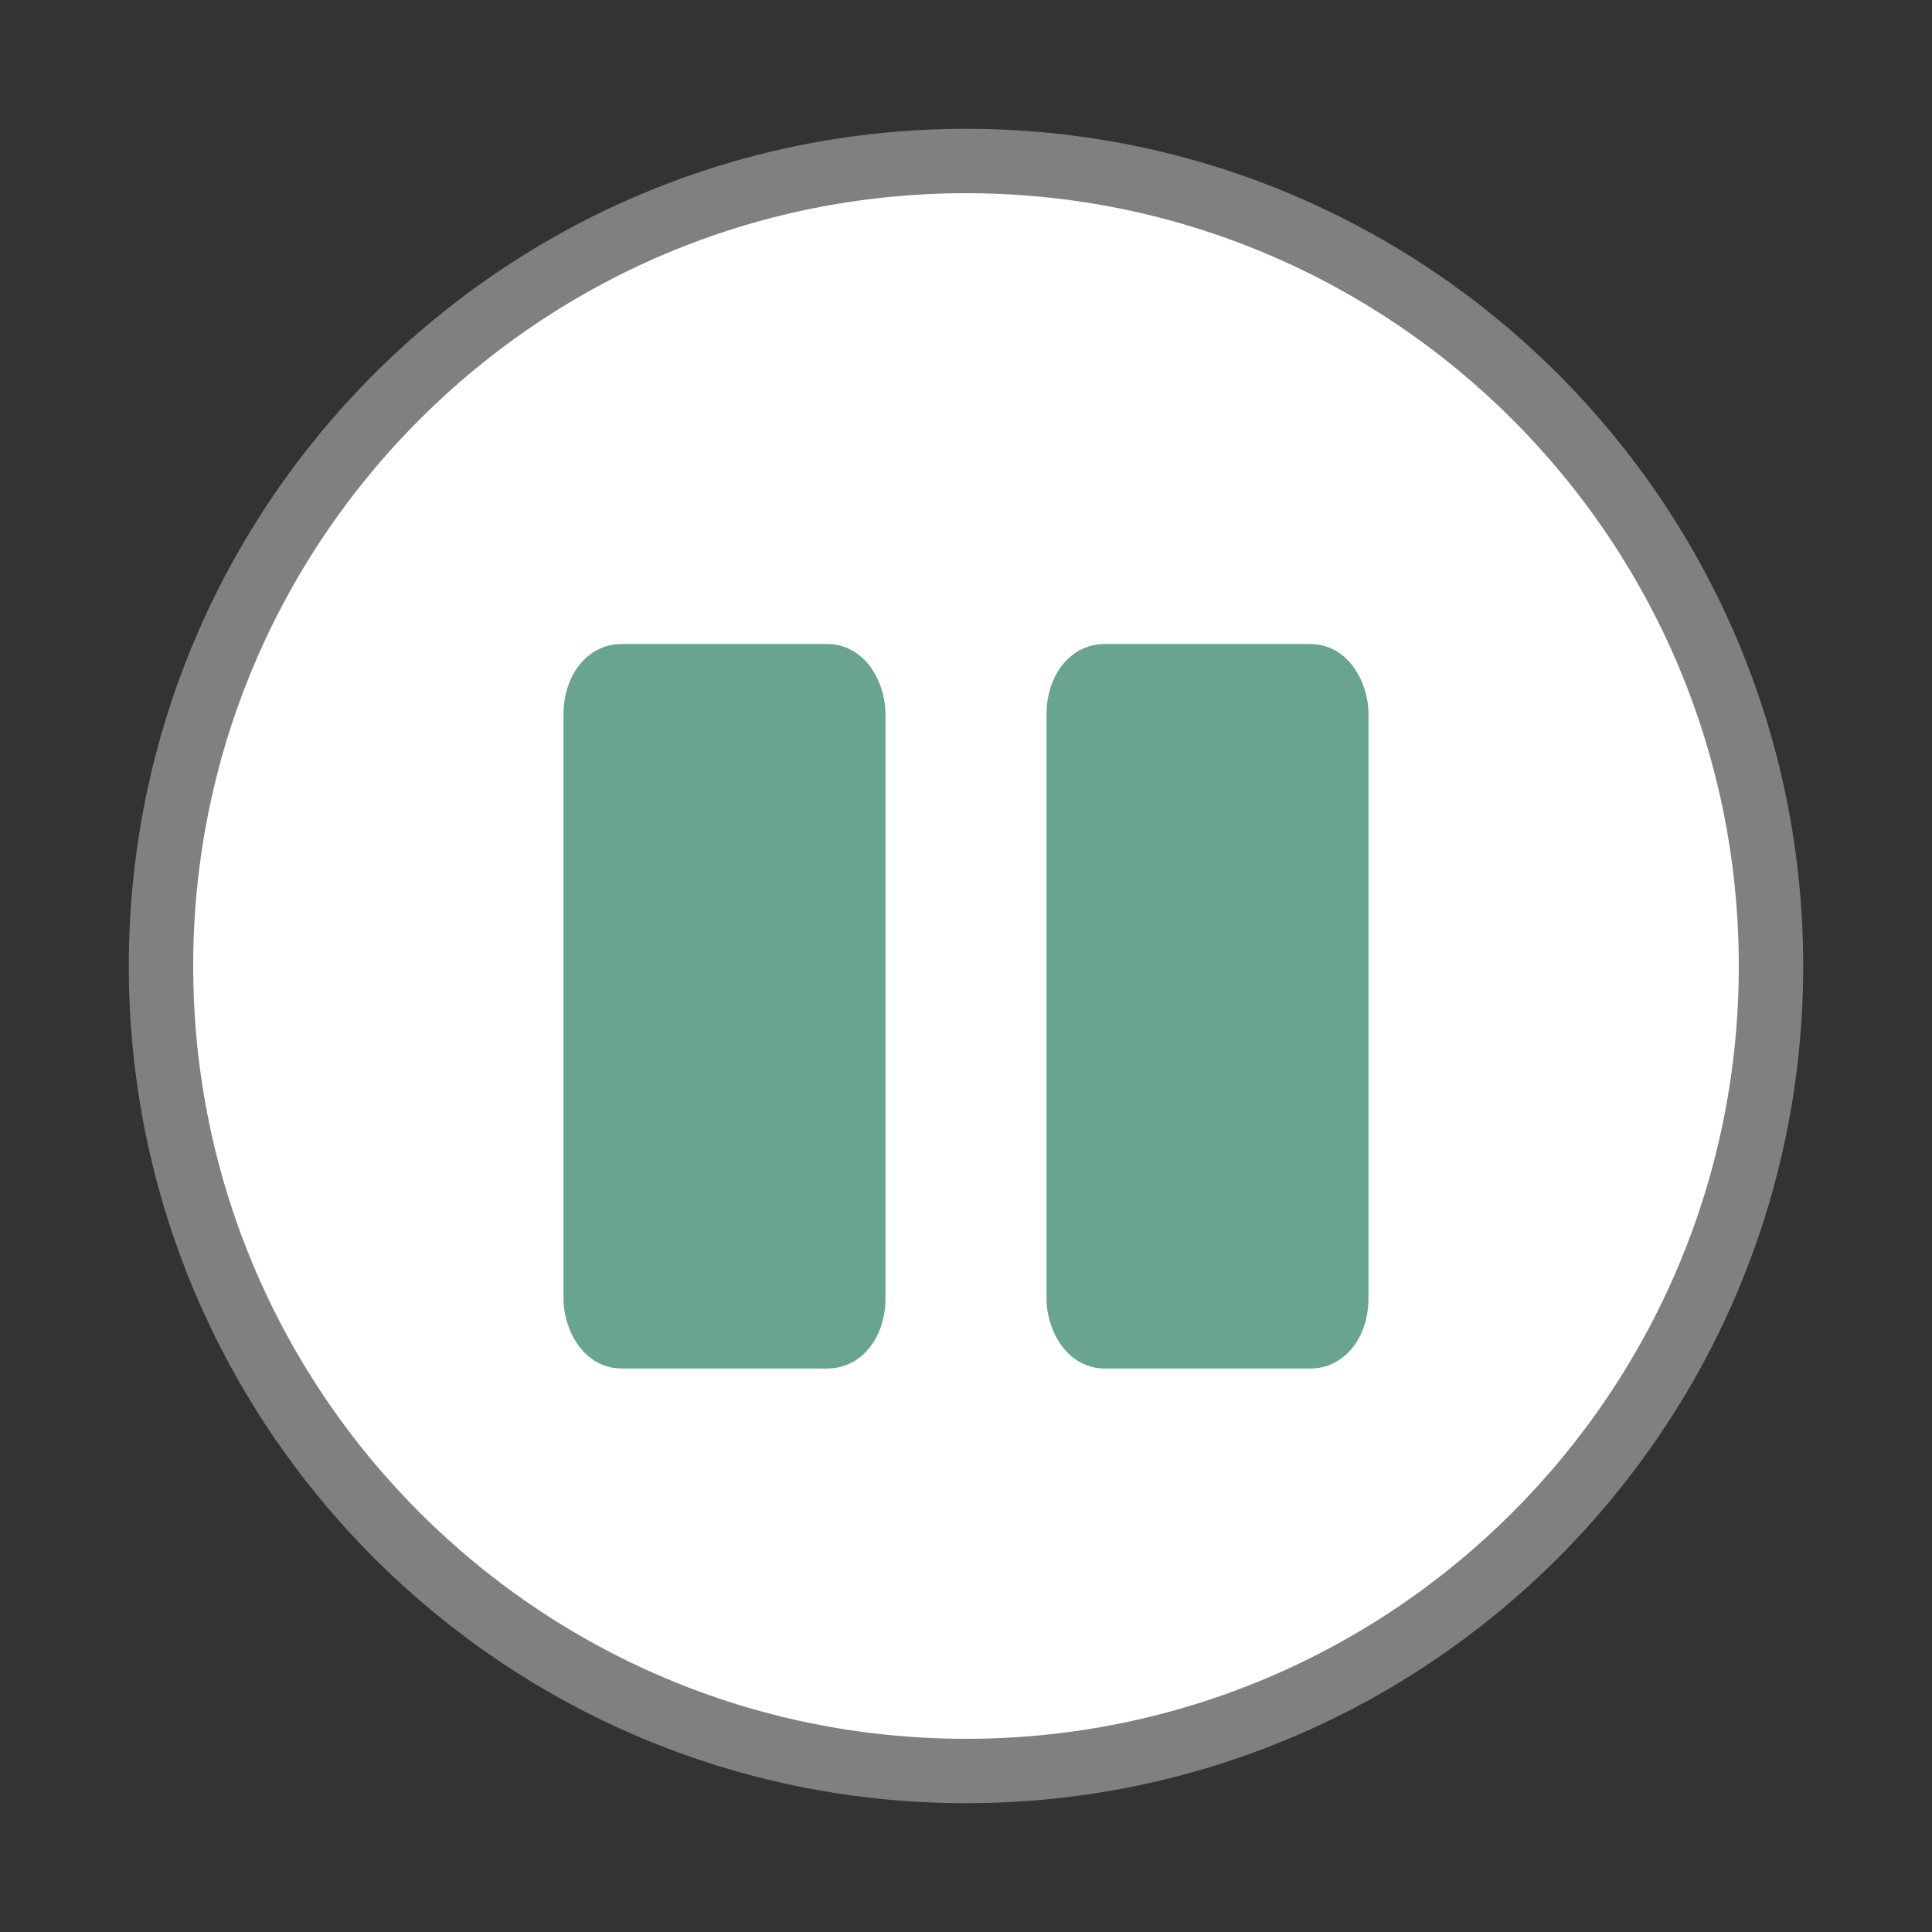
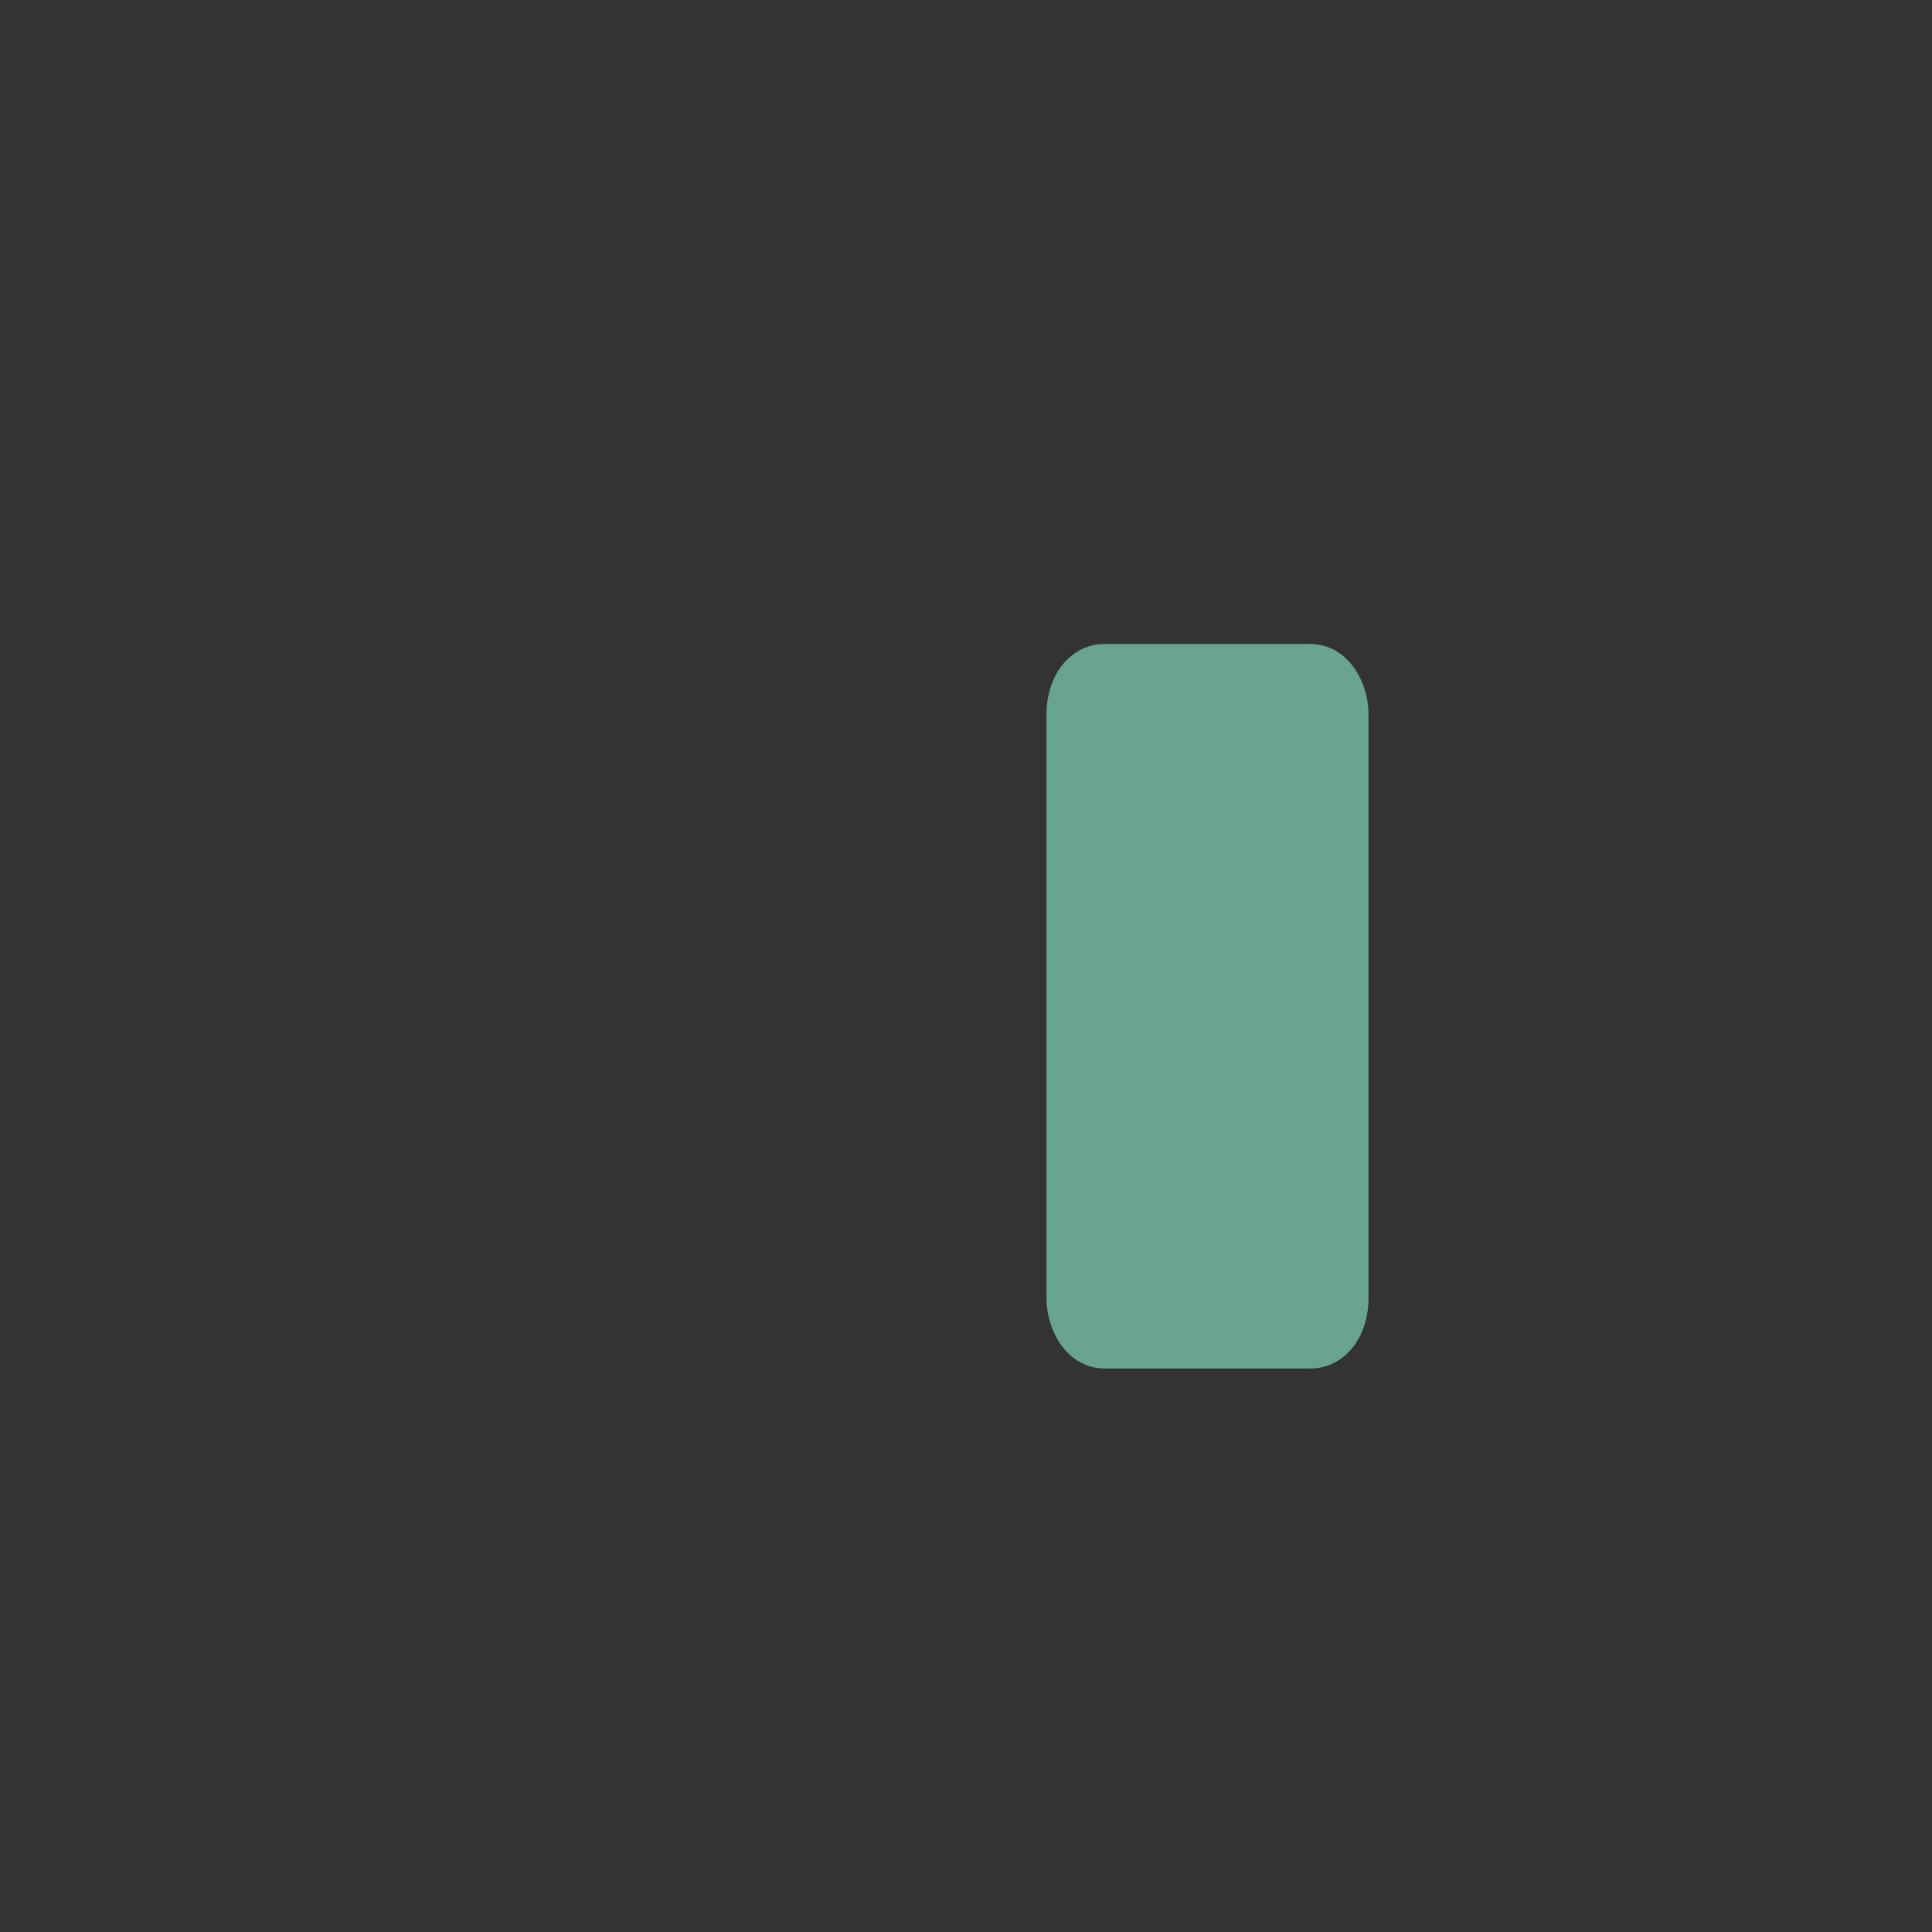
<svg xmlns="http://www.w3.org/2000/svg" viewBox="0 0 24 24">
  <rect x="0" y="0" width="24" height="24" fill="#333333" stroke="none" />
  <g fill="#fff" stroke="#808080">
-     <path d="m12 2c-5.523 0-10 4.477-10 10 0 5.523 4.477 10 10 10 5.523 0 10-4.477 10-10 0-5.523-4.477-10-10-10z" stroke-linecap="round" stroke-linejoin="round" stroke-width=".8" />
    <g stroke-width=".994">
-       <rect fill="#68a490" height="8.006" rx=".218" ry=".373" stroke="#68a490" width="3.006" x="7.497" y="8.497" />
      <rect fill="#68a490" height="8.006" rx=".218" ry=".373" stroke="#68a490" width="3.006" x="13.497" y="8.497" />
    </g>
  </g>
</svg>